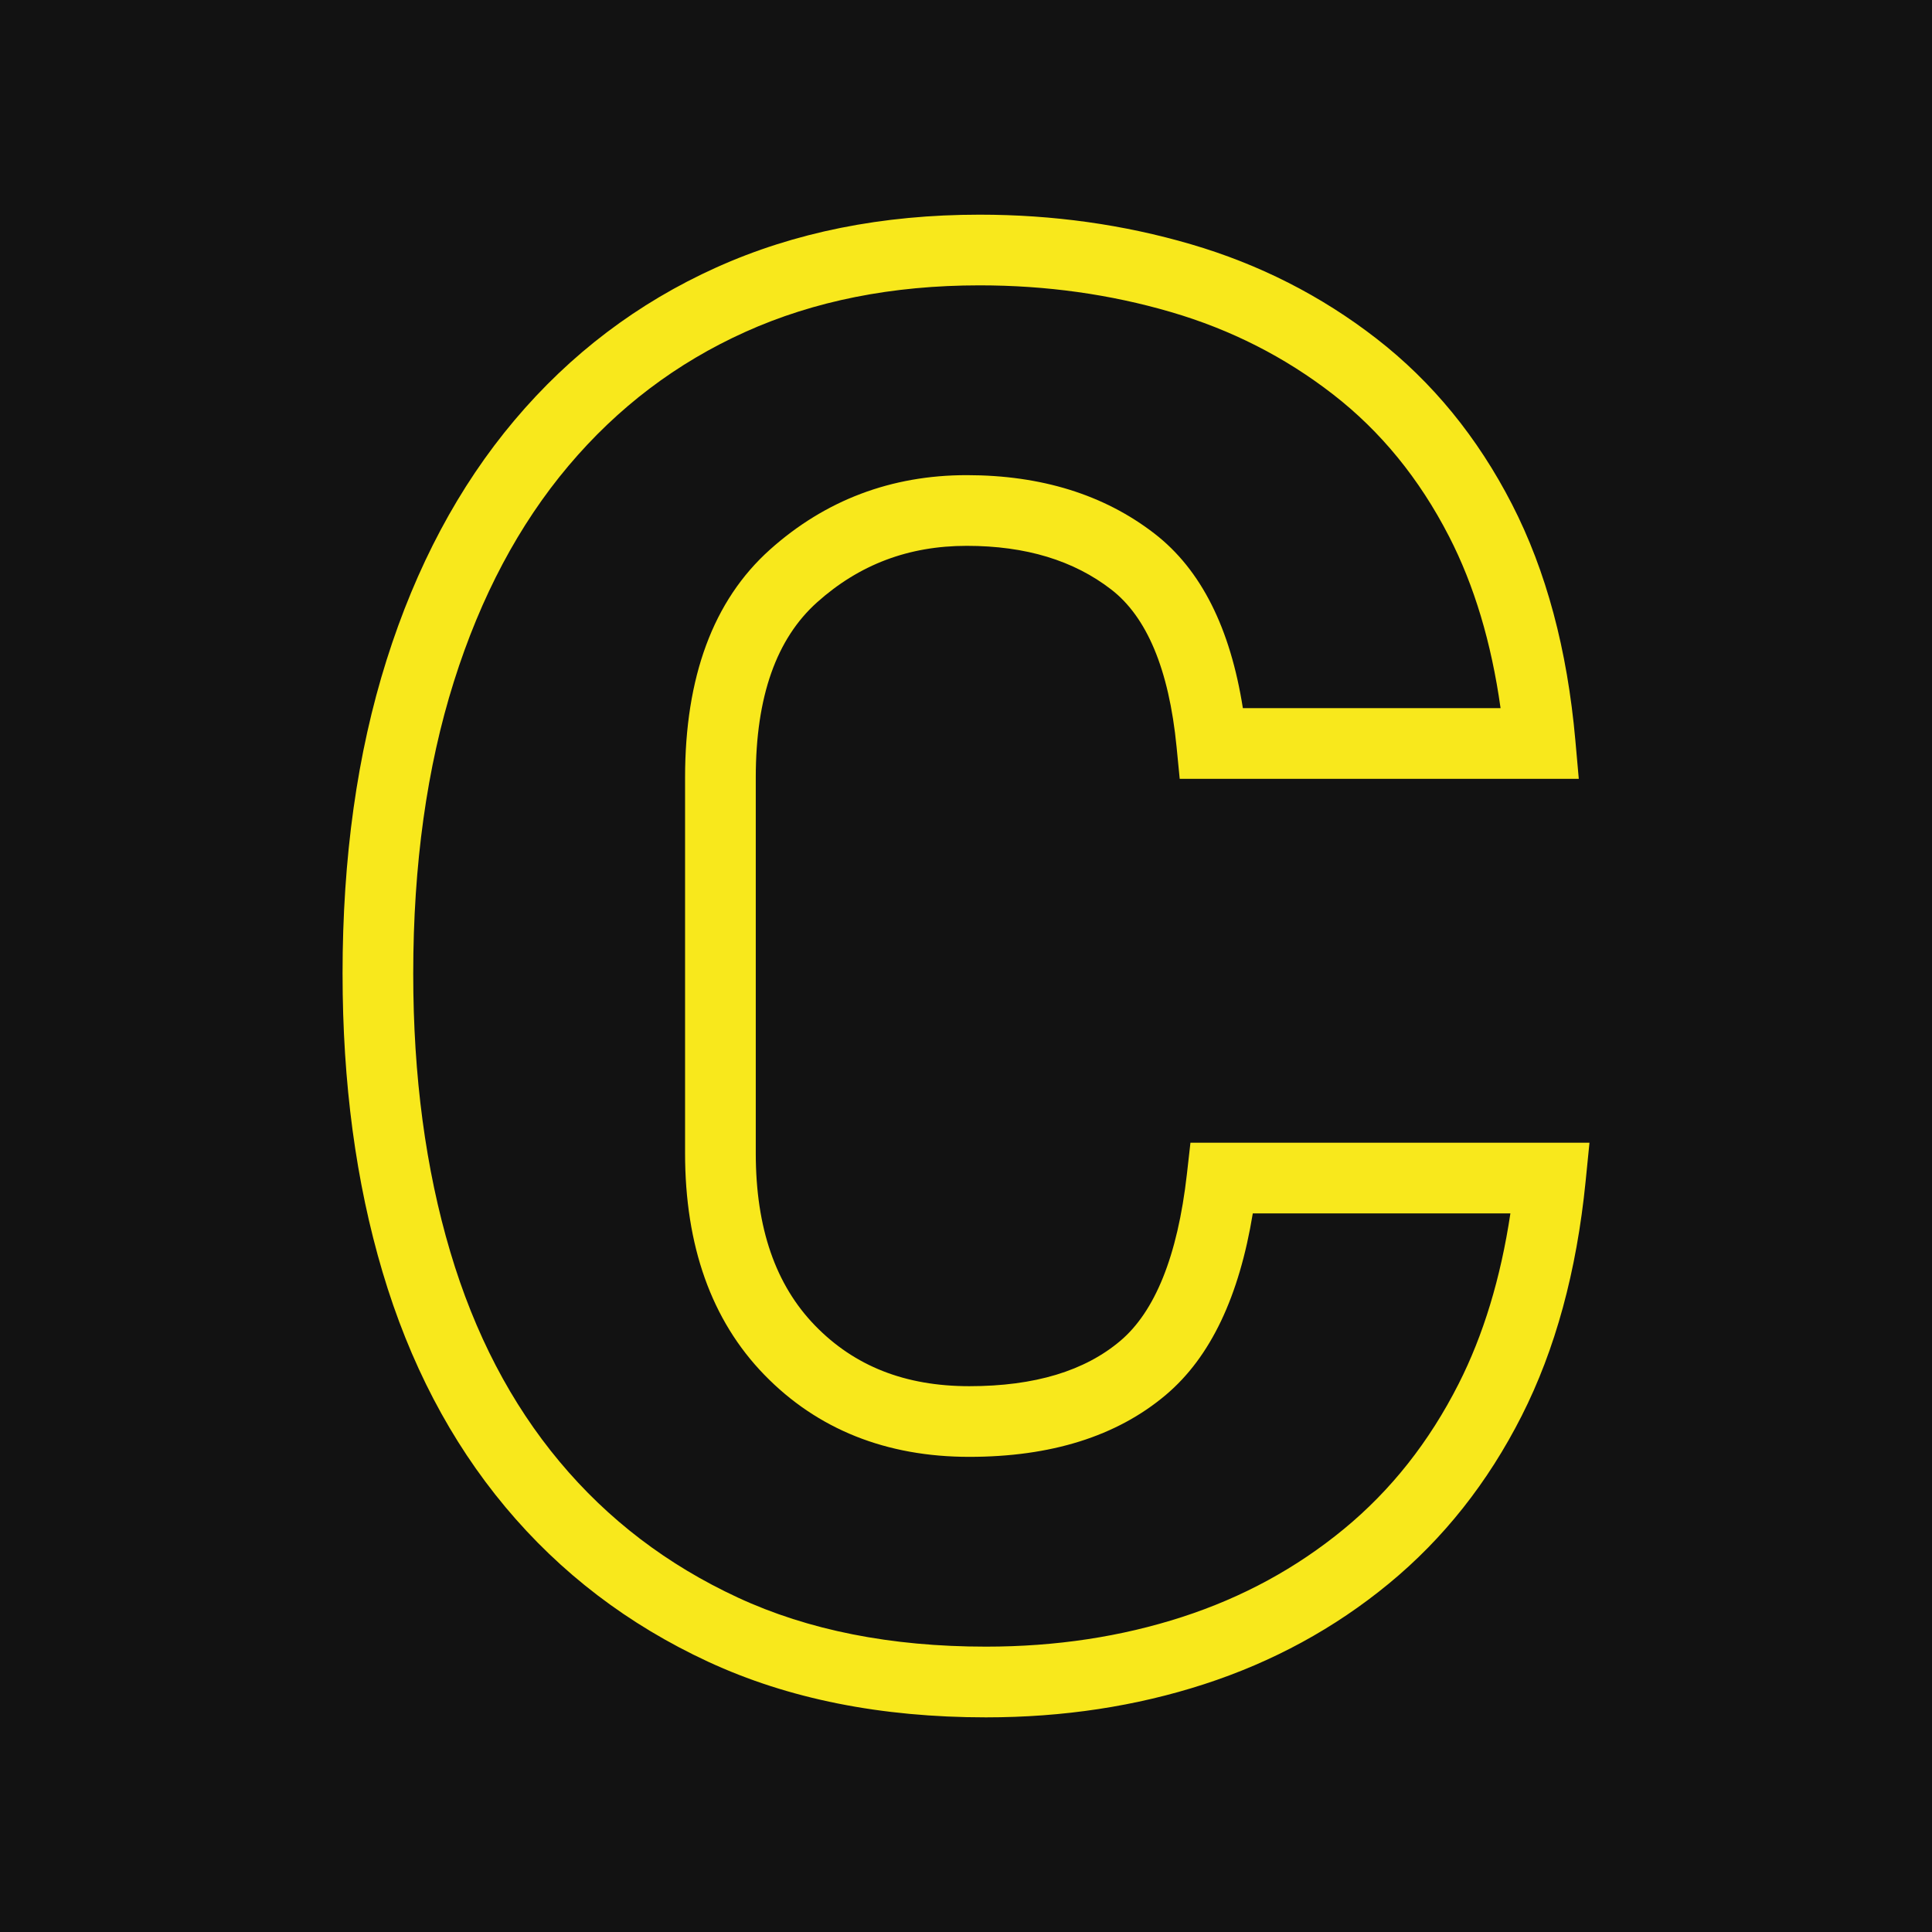
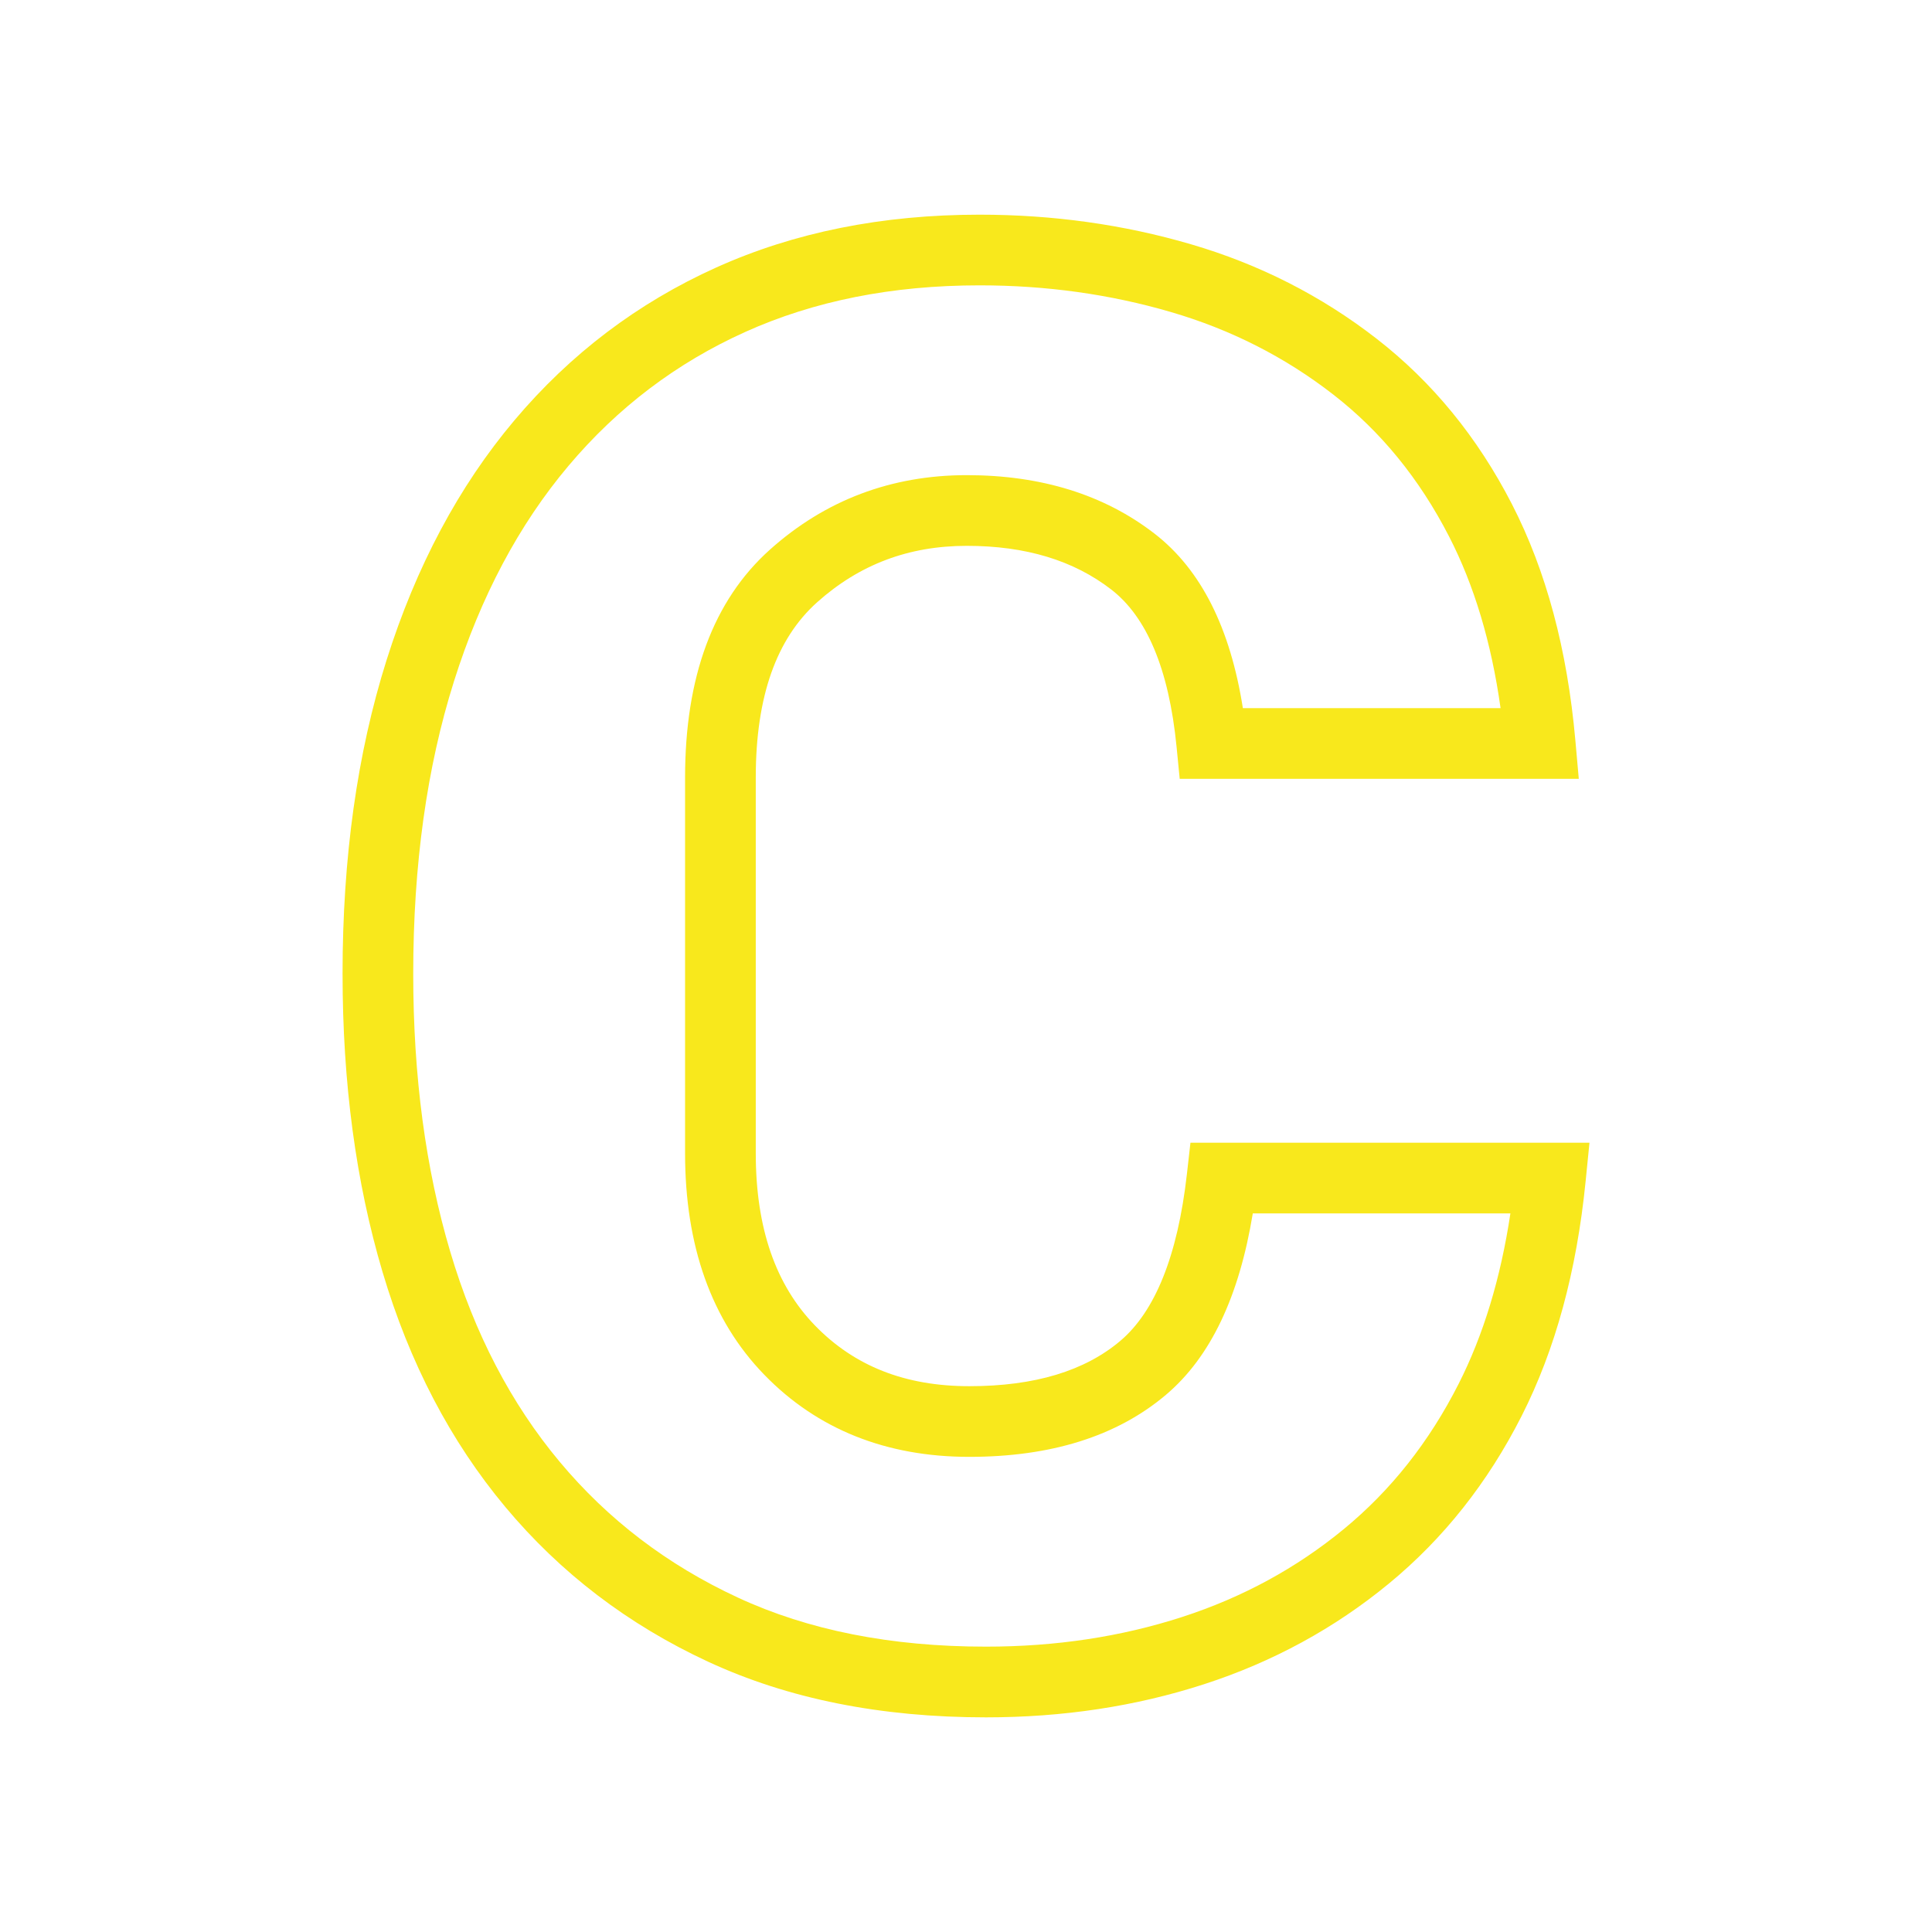
<svg xmlns="http://www.w3.org/2000/svg" width="360" height="360" version="1.1" viewBox="0 0 360 360" xml:space="preserve">
-   <rect width="360" height="360" fill="#121212" stroke-linecap="round" stroke-width="13.059" style="paint-order:stroke fill markers" />
  <path d="m270.01 99.962c-5.544-10.786-12.738-19.586-21.605-26.466-8.985-6.971-19.039-12.081-30.202-15.346-11.344-3.318-23.231-4.979-35.68-4.979-16.308 0-30.844 2.905-43.667 8.686-12.804 5.773-23.762 14.073-32.93 24.948-9.219 10.936-16.338 24.311-21.344 40.176-5.046 15.994-7.583 34.15-7.583 54.482 0 19.063 2.306 36.321 6.899 51.784 4.532 15.261 11.325 28.281 20.375 39.117 9.014 10.794 20.065 19.222 33.213 25.32 13.11 6.08 28.502 9.145 46.232 9.145 13.028 0 25.211-1.847 36.573-5.532 11.252-3.65 21.277-9.105 30.117-16.381 8.769-7.218 15.888-16.213 21.379-27.041 4.61-9.089 7.835-19.676 9.654-31.777h-48.001c-2.53 15.419-7.83 26.746-16.189 33.81-9.18 7.758-21.48 11.556-36.64 11.556-15.436 0-28.306-5.112-38.19-15.29-9.885-10.179-14.769-24.069-14.769-41.295v-70c0-18.644 5.192-32.957 15.819-42.468 10.298-9.217 22.62-13.874 36.662-13.874 13.823 0 25.561 3.607 34.982 10.887 8.732 6.747 14.135 17.677 16.475 32.528h48.017c-1.714-12.24-4.922-22.897-9.596-31.989zm-206.18 81.502c0-21.62 2.722-41.105 8.194-58.445 5.512-17.468 13.452-32.386 23.834-44.702 10.434-12.377 22.981-21.881 37.587-28.466 14.587-6.577 30.966-9.85 49.08-9.85 13.686 0 26.818 1.835 39.378 5.509 12.741 3.727 24.28 9.592 34.578 17.581 10.415 8.08 18.838 18.385 25.246 30.851 6.388 12.427 10.312 27.108 11.818 44.012l0.639 7.17h-74.363l-0.582-5.943c-1.433-14.617-5.617-24.268-12.173-29.334-6.993-5.403-15.892-8.138-26.929-8.138-10.818 0-20.009 3.473-27.878 10.517-7.54 6.749-11.432 17.477-11.432 32.654v70c0 13.994 3.721 24.575 11.047 32.12 7.327 7.545 16.767 11.295 28.741 11.295 12.249 0 21.542-2.869 28.139-8.444 6.395-5.405 10.667-15.682 12.408-31.076l0.661-5.845h74.353l-0.724 7.241c-1.671 16.707-5.629 31.271-11.914 43.665-6.301 12.425-14.56 22.86-24.755 31.252-10.124 8.334-21.612 14.585-34.424 18.741-12.702 4.12-26.255 6.175-40.636 6.175-19.561 0-36.836-3.439-51.774-10.367-14.899-6.91-27.513-16.53-37.781-28.826-10.233-12.254-17.862-26.875-22.891-43.81-4.969-16.732-7.444-35.247-7.444-55.533z" fill="#f8e81c" stroke-width="4.39" />
</svg>